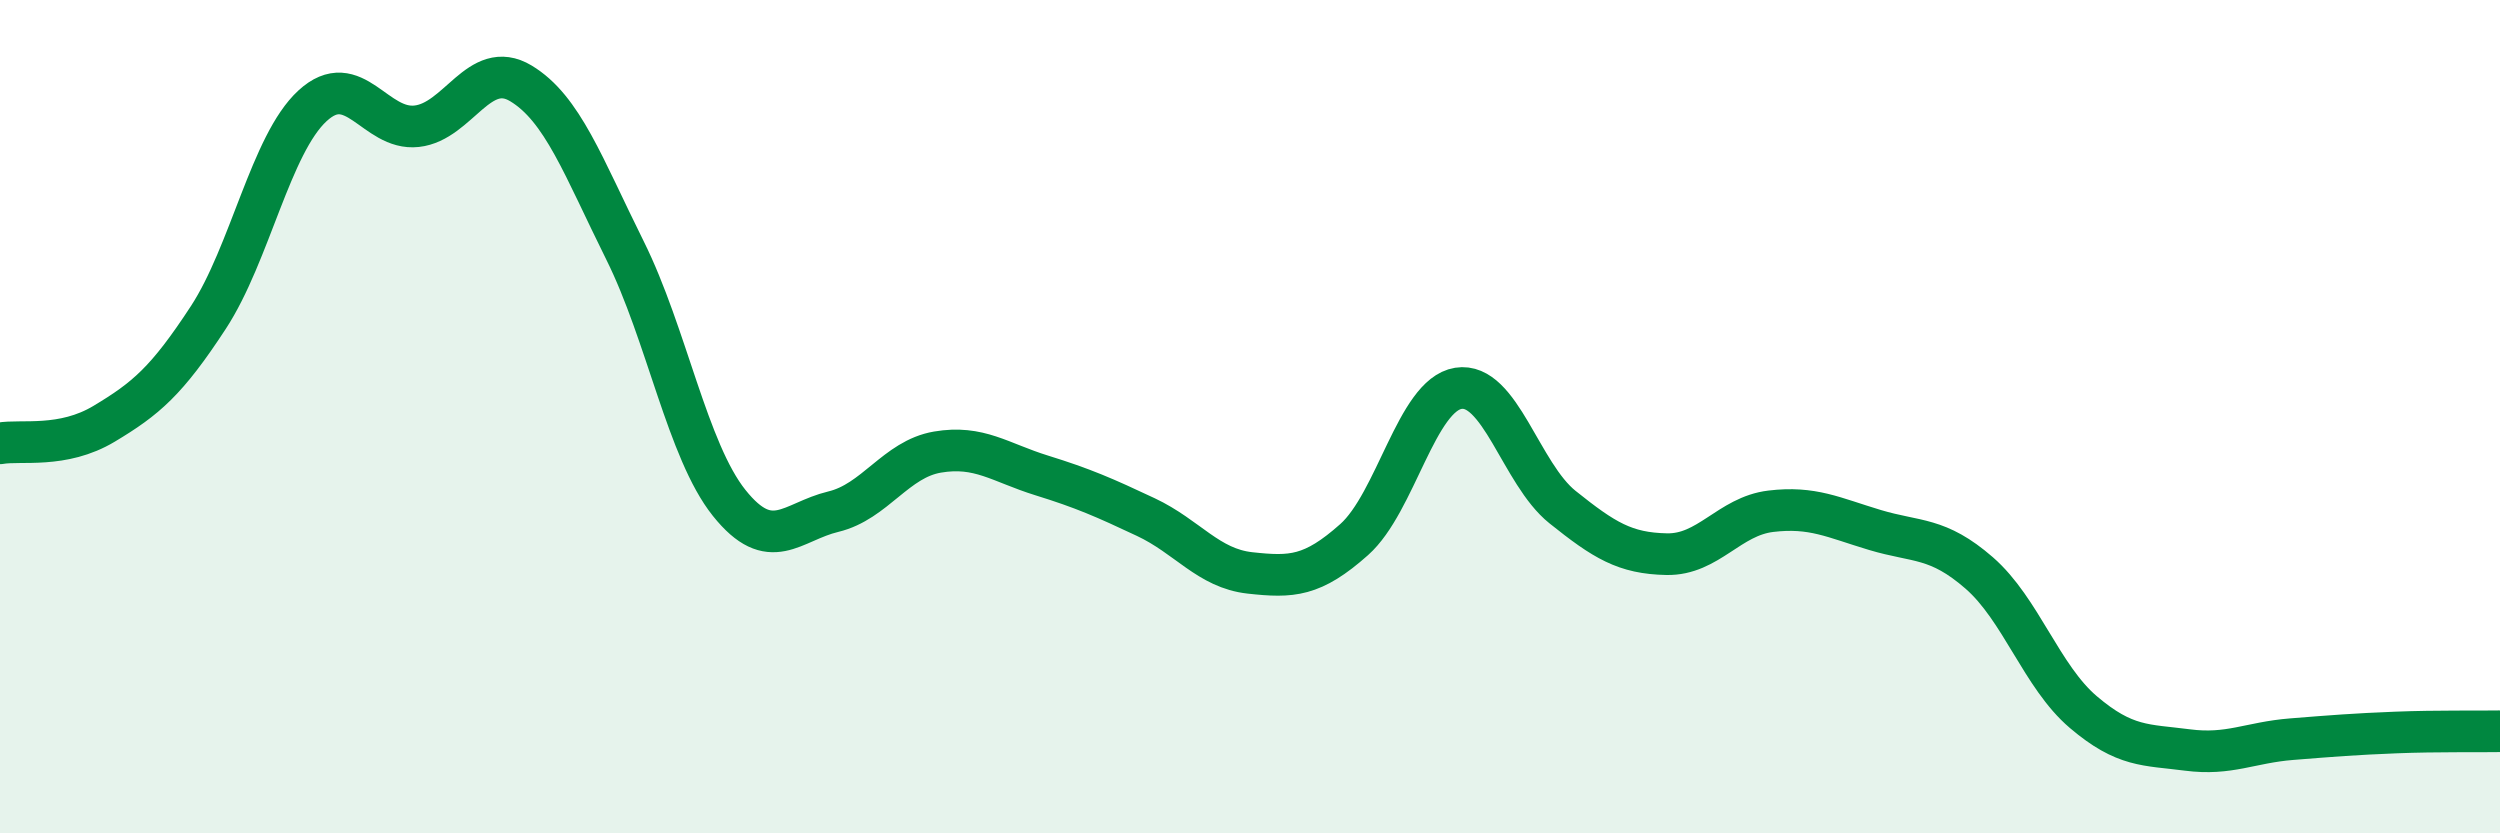
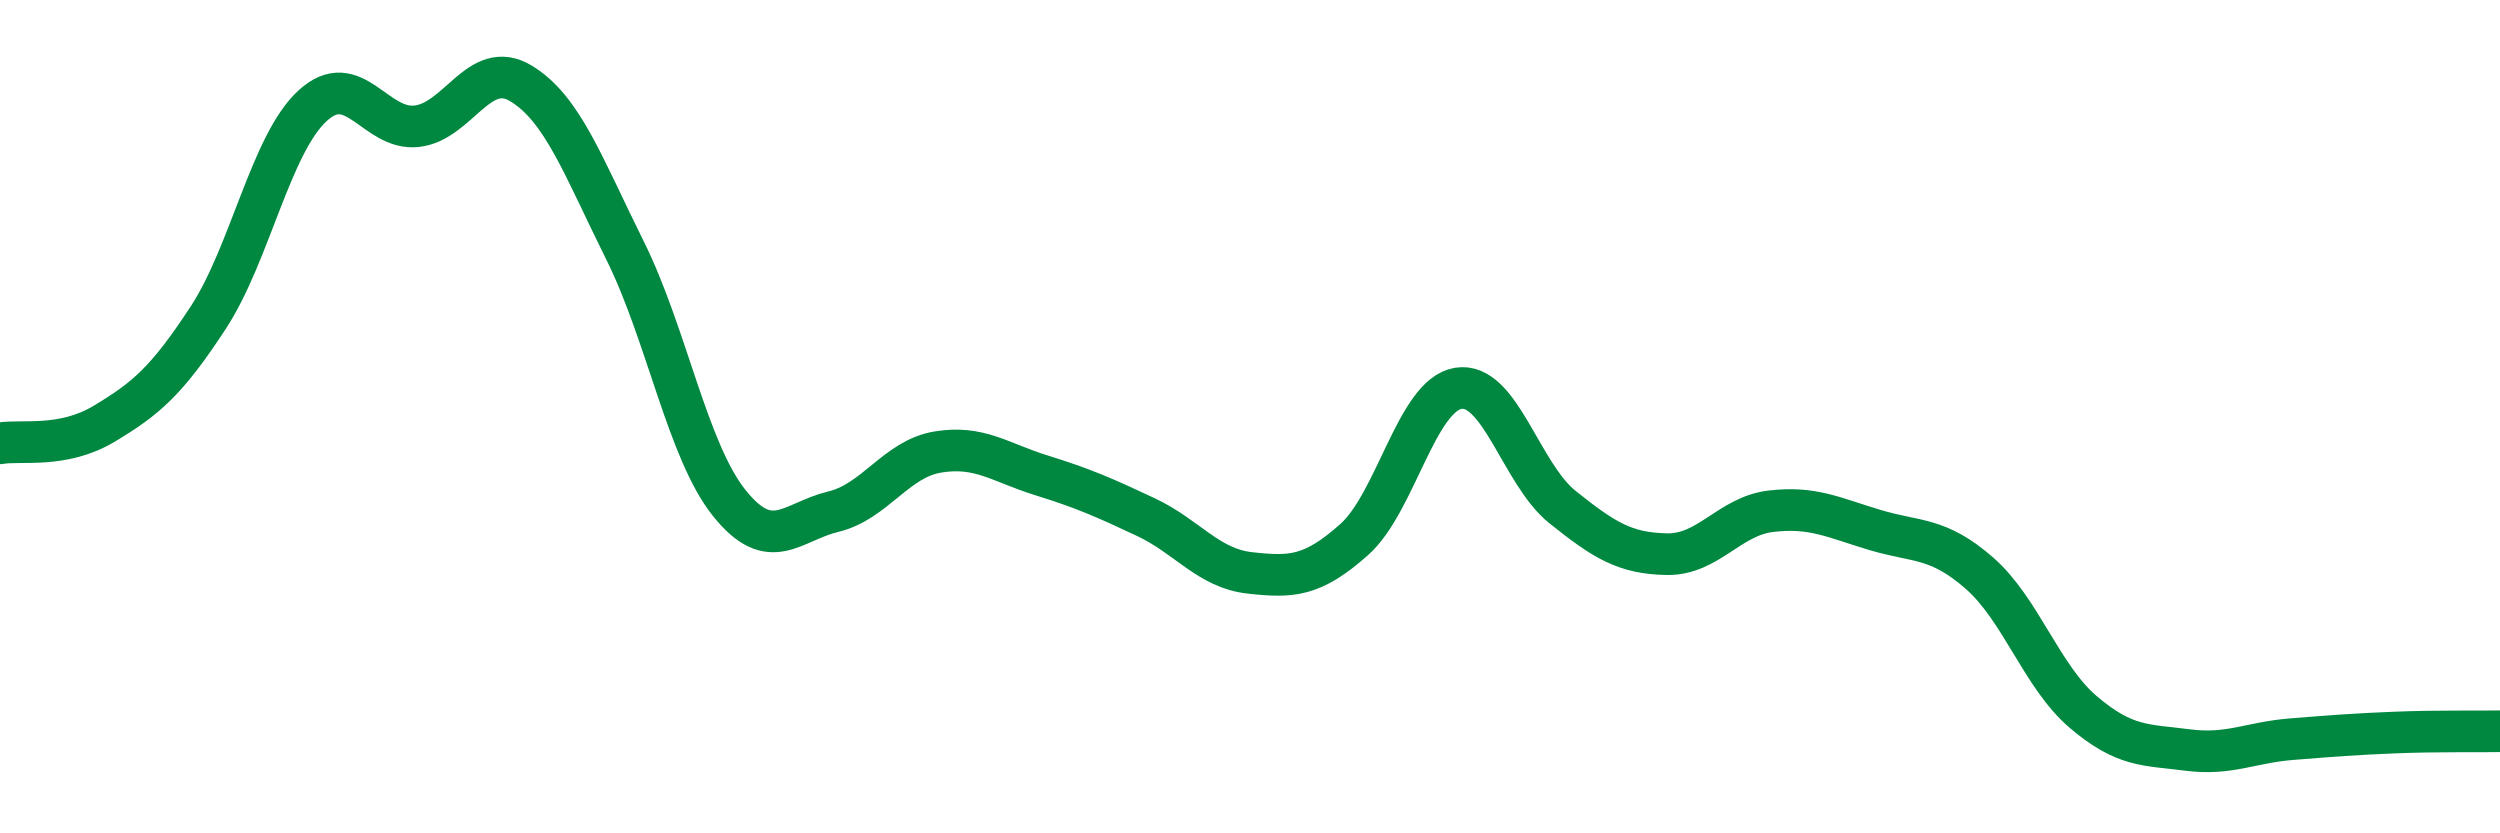
<svg xmlns="http://www.w3.org/2000/svg" width="60" height="20" viewBox="0 0 60 20">
-   <path d="M 0,10.64 C 0.5,10.55 1.5,10.77 2.5,10.17 C 3.5,9.57 4,9.15 5,7.62 C 6,6.09 6.5,3.46 7.5,2.54 C 8.5,1.62 9,3.14 10,3.03 C 11,2.92 11.5,1.4 12.5,2 C 13.5,2.6 14,4 15,6.01 C 16,8.02 16.5,10.82 17.5,12.07 C 18.5,13.32 19,12.52 20,12.28 C 21,12.04 21.5,11.02 22.5,10.85 C 23.5,10.68 24,11.1 25,11.41 C 26,11.72 26.5,11.94 27.5,12.41 C 28.5,12.88 29,13.64 30,13.75 C 31,13.86 31.5,13.84 32.5,12.95 C 33.5,12.06 34,9.48 35,9.32 C 36,9.16 36.5,11.37 37.5,12.17 C 38.5,12.97 39,13.28 40,13.3 C 41,13.32 41.5,12.39 42.5,12.27 C 43.5,12.15 44,12.42 45,12.72 C 46,13.02 46.5,12.88 47.5,13.75 C 48.5,14.62 49,16.24 50,17.09 C 51,17.94 51.5,17.87 52.5,18 C 53.5,18.13 54,17.82 55,17.74 C 56,17.66 56.5,17.62 57.5,17.58 C 58.5,17.54 59.5,17.56 60,17.55L60 20L0 20Z" fill="#008740" opacity="0.1" stroke-linecap="round" stroke-linejoin="round" />
  <path d="M 0,10.64 C 0.5,10.55 1.5,10.77 2.5,10.17 C 3.5,9.57 4,9.15 5,7.62 C 6,6.09 6.5,3.46 7.5,2.54 C 8.5,1.62 9,3.14 10,3.03 C 11,2.92 11.5,1.4 12.5,2 C 13.5,2.6 14,4 15,6.01 C 16,8.02 16.5,10.82 17.5,12.07 C 18.5,13.32 19,12.52 20,12.28 C 21,12.04 21.5,11.02 22.5,10.85 C 23.5,10.68 24,11.1 25,11.41 C 26,11.72 26.5,11.94 27.5,12.41 C 28.5,12.88 29,13.64 30,13.75 C 31,13.86 31.5,13.84 32.5,12.95 C 33.5,12.06 34,9.48 35,9.32 C 36,9.16 36.5,11.37 37.5,12.17 C 38.5,12.97 39,13.28 40,13.3 C 41,13.32 41.5,12.39 42.5,12.27 C 43.5,12.15 44,12.42 45,12.72 C 46,13.02 46.5,12.88 47.5,13.75 C 48.5,14.62 49,16.24 50,17.09 C 51,17.94 51.5,17.87 52.5,18 C 53.5,18.13 54,17.82 55,17.74 C 56,17.66 56.5,17.62 57.5,17.58 C 58.5,17.54 59.5,17.56 60,17.55" stroke="#008740" stroke-width="1" fill="none" stroke-linecap="round" stroke-linejoin="round" />
</svg>